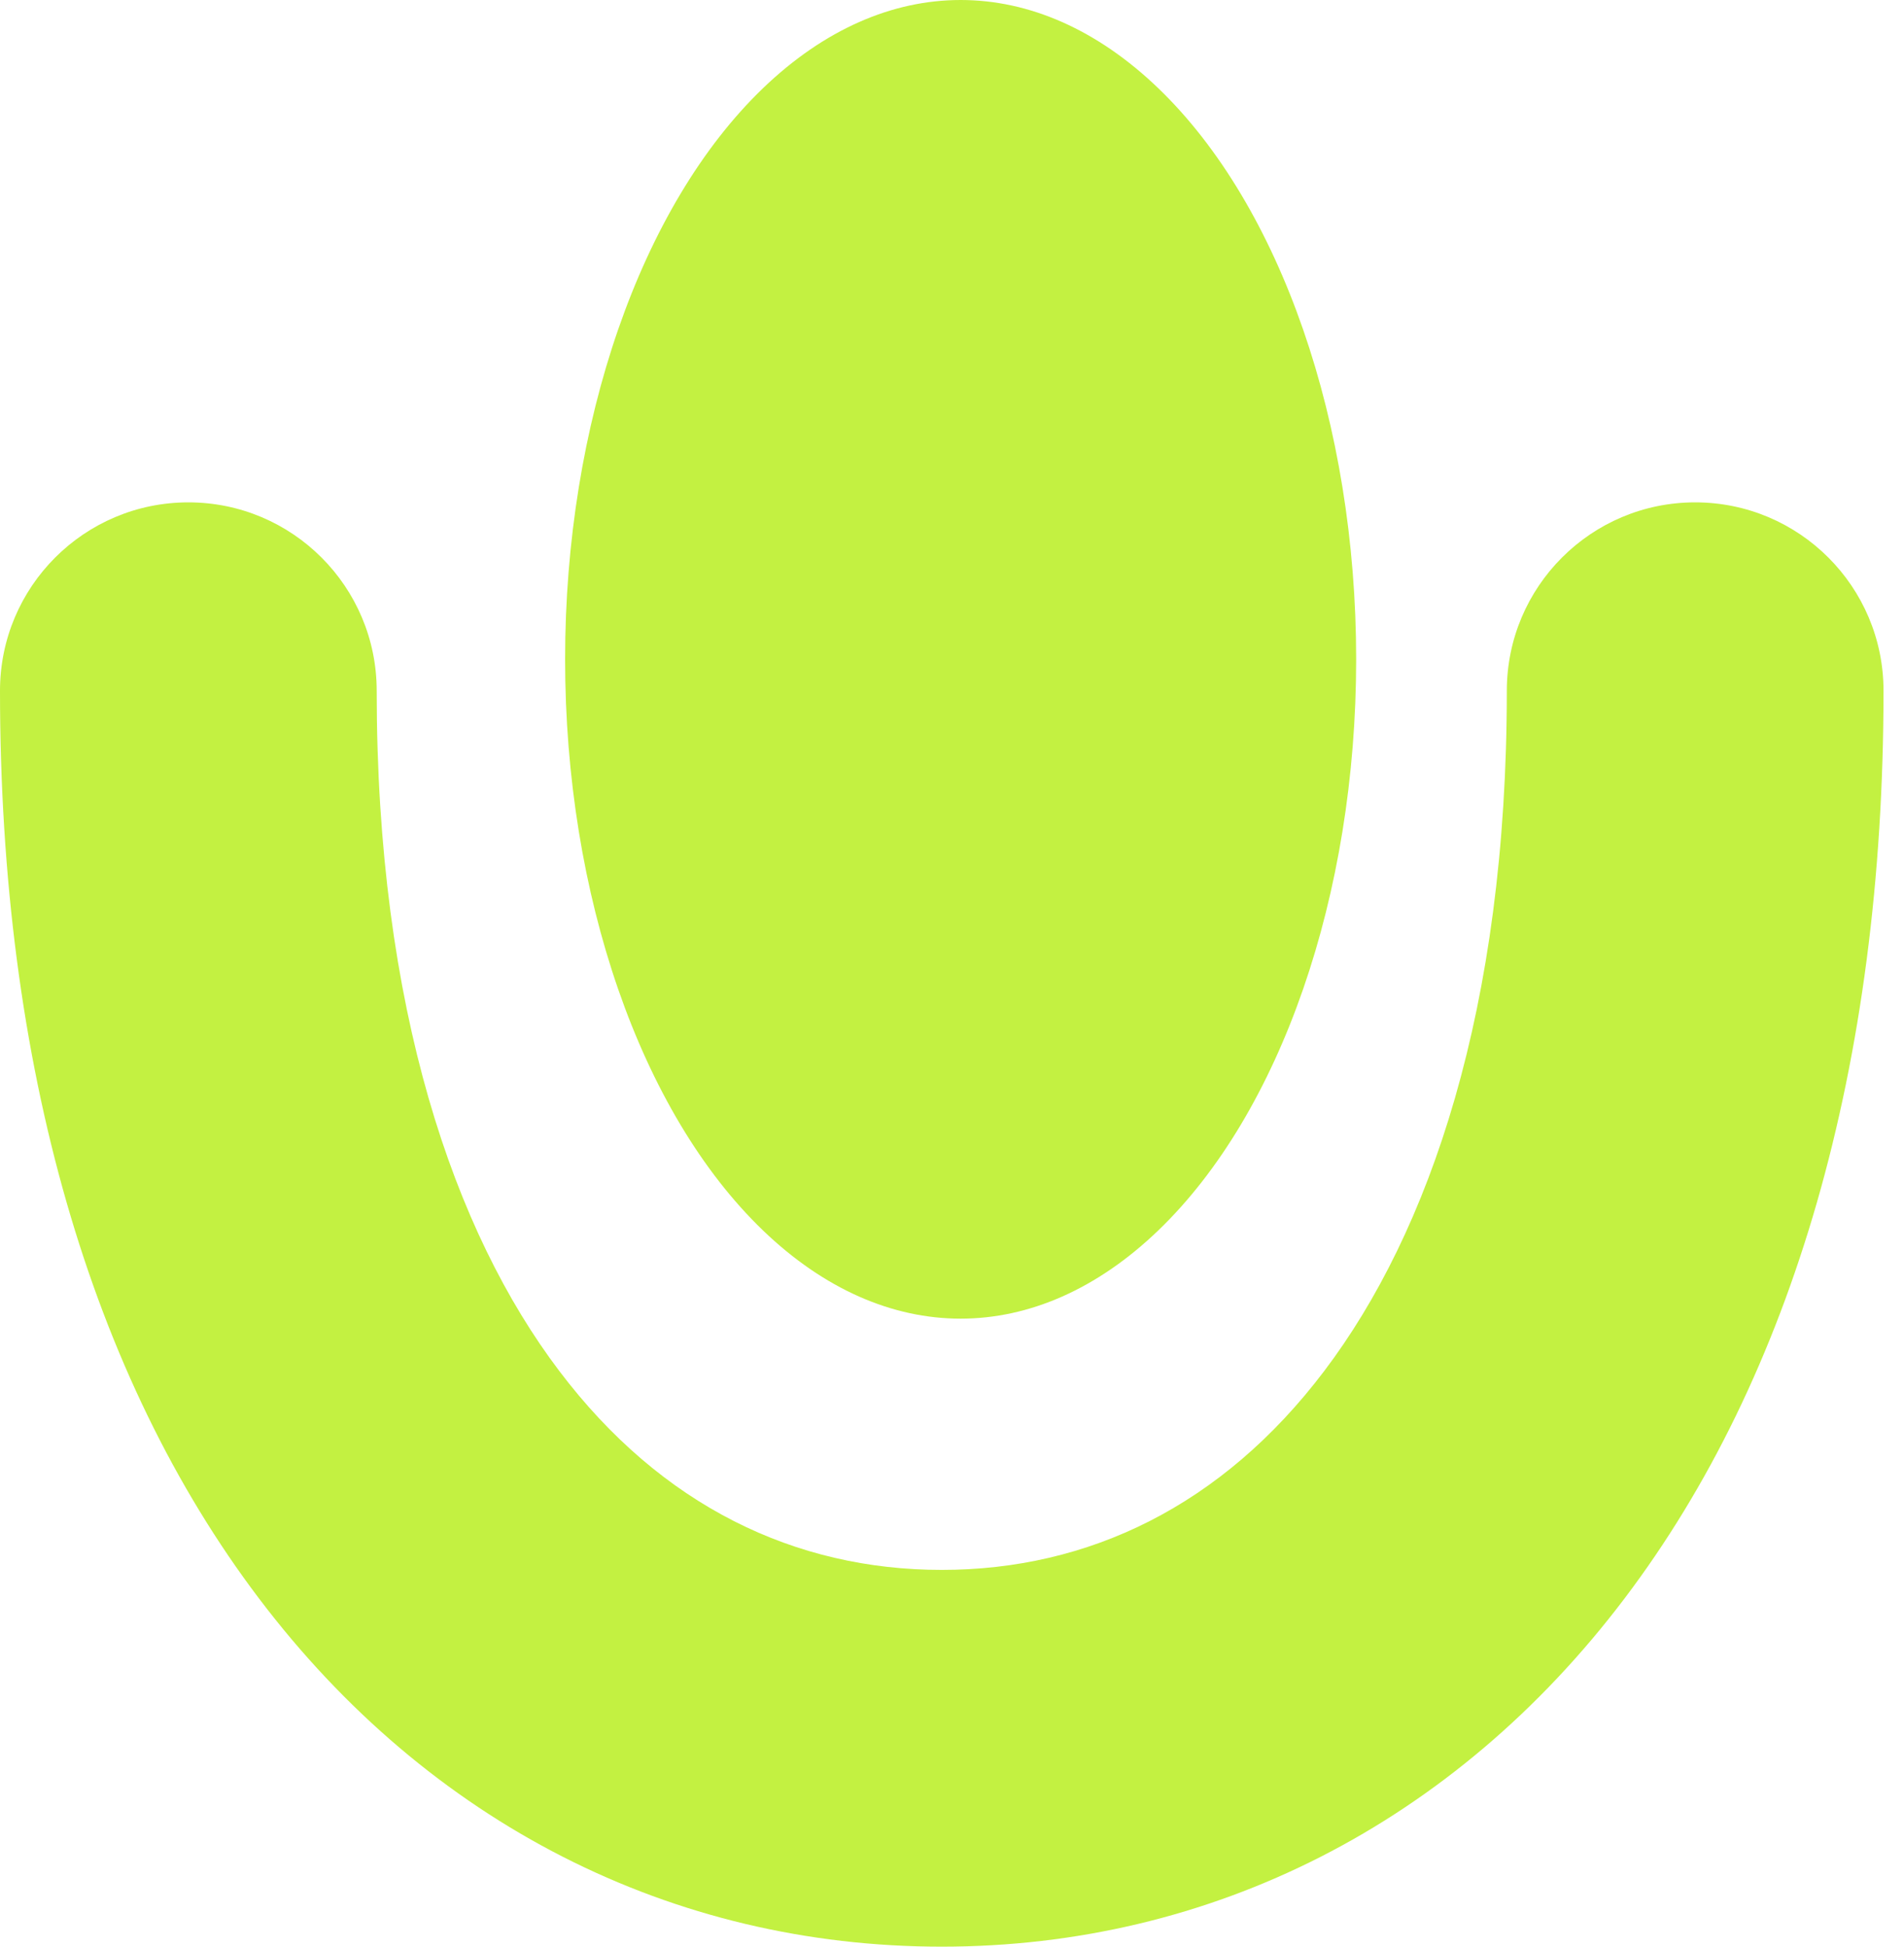
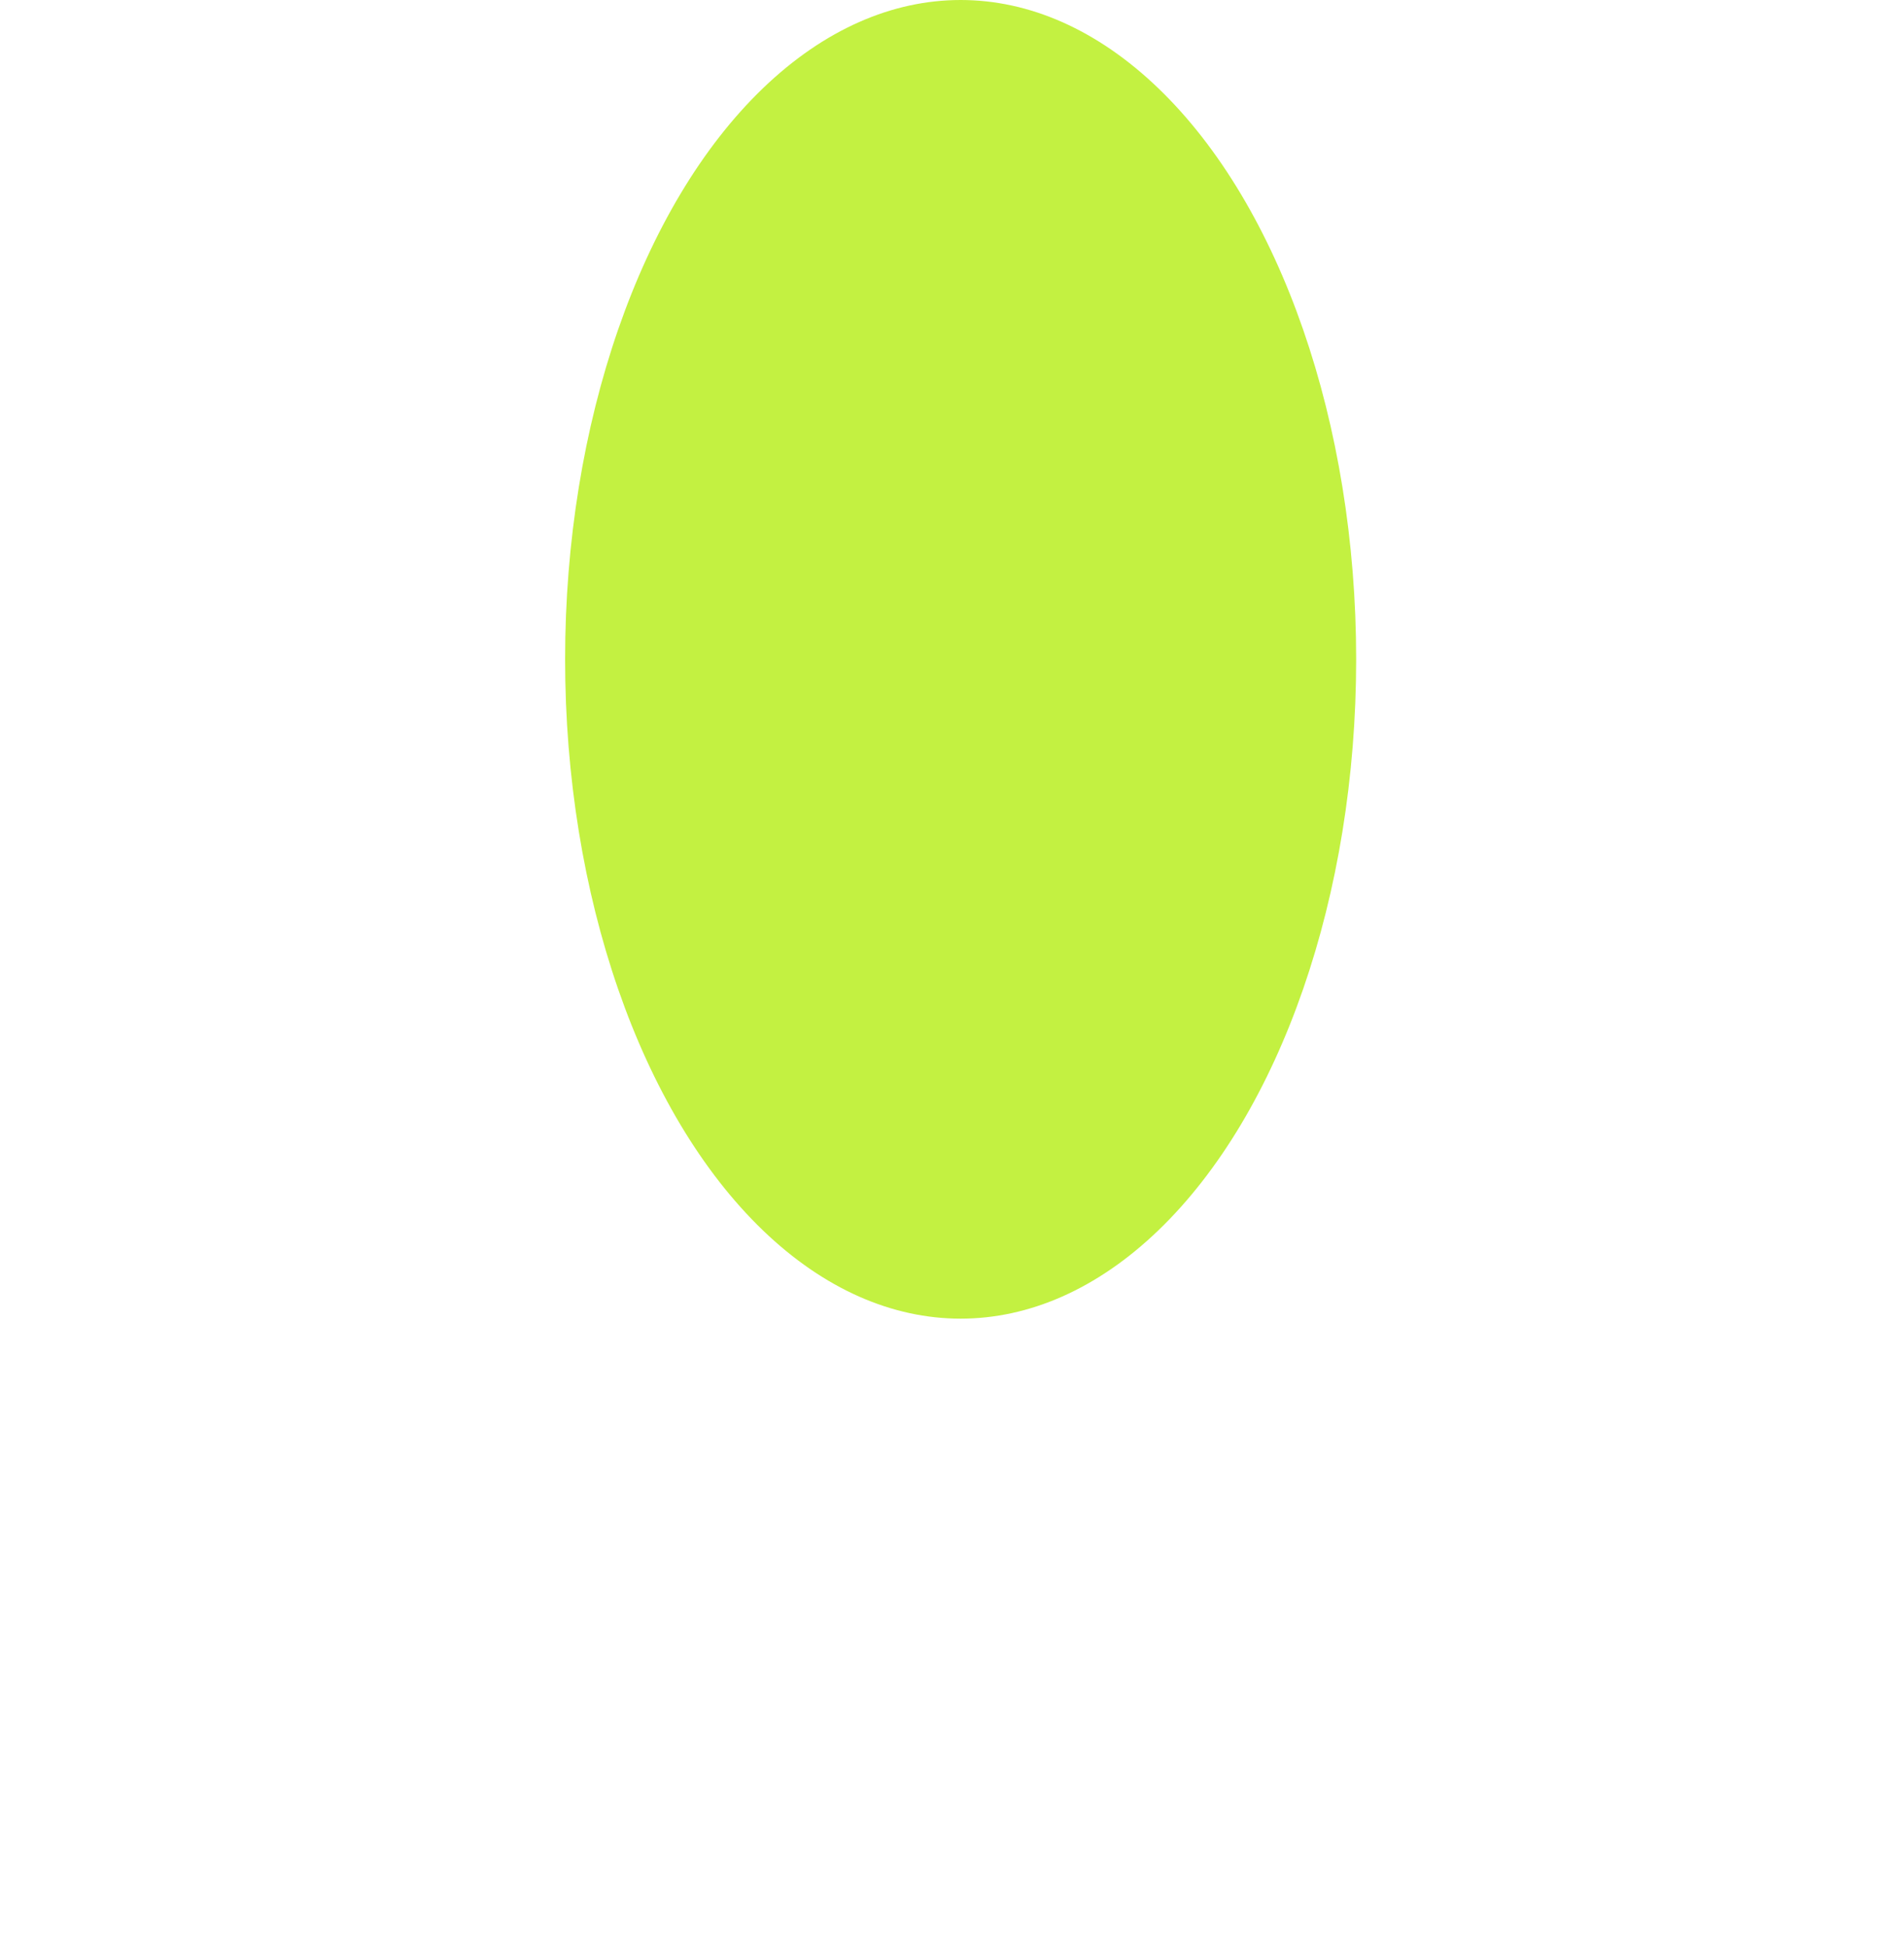
<svg xmlns="http://www.w3.org/2000/svg" width="45" height="46" viewBox="0 0 45 46" fill="none">
-   <path fill-rule="evenodd" clip-rule="evenodd" d="M4.452 11.871C6.91 11.871 8.903 13.864 8.903 16.323C8.903 23.841 10.735 29.116 13.217 32.395C15.635 35.591 18.797 37.097 22.258 37.097C25.719 37.097 28.881 35.591 31.299 32.395C33.781 29.116 35.613 23.841 35.613 16.323C35.613 13.864 37.606 11.871 40.064 11.871C42.523 11.871 44.516 13.864 44.516 16.323C44.516 25.195 42.361 32.532 38.398 37.768C34.373 43.088 28.631 46 22.258 46C15.885 46 10.143 43.088 6.118 37.768C2.155 32.532 0 25.195 0 16.323C0 13.864 1.993 11.871 4.452 11.871Z" fill="#C3F141" />
  <ellipse cx="22.704" cy="15.58" rx="9.348" ry="15.58" fill="#C3F141" />
</svg>